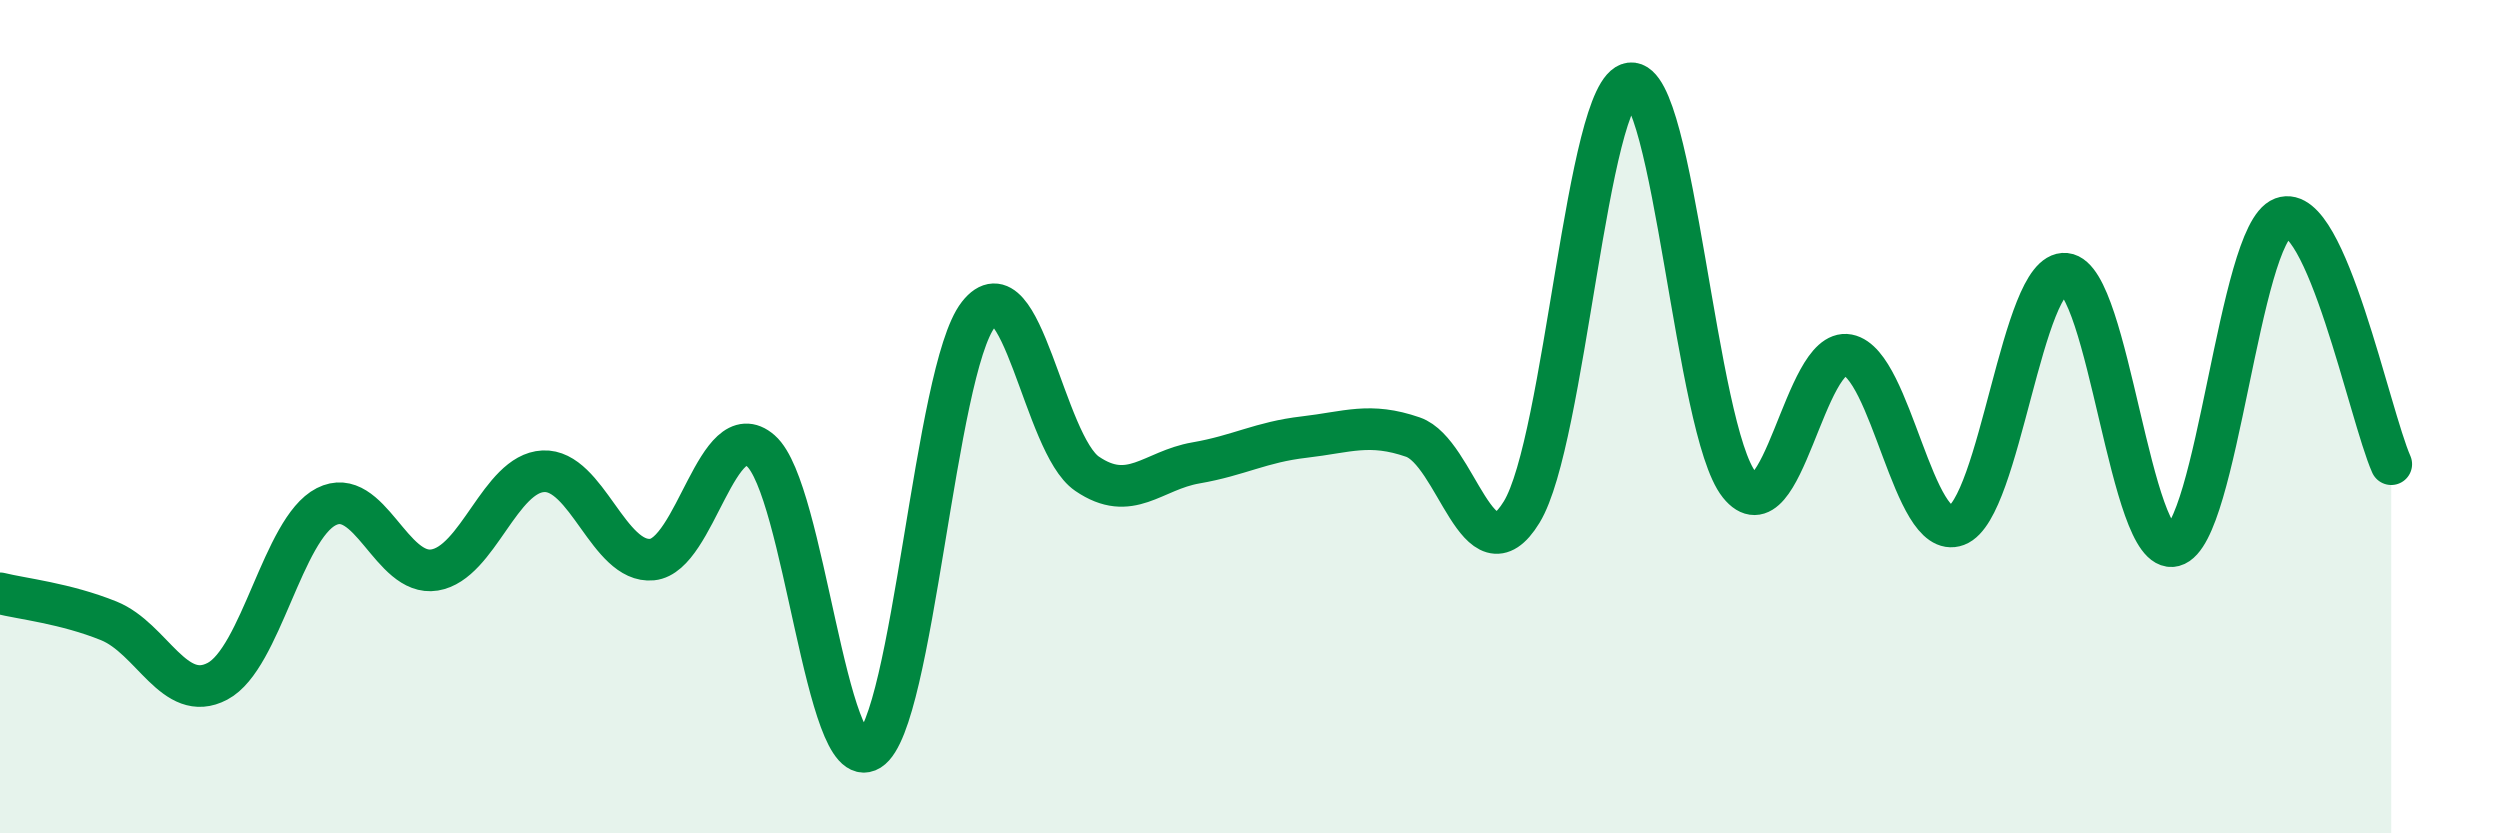
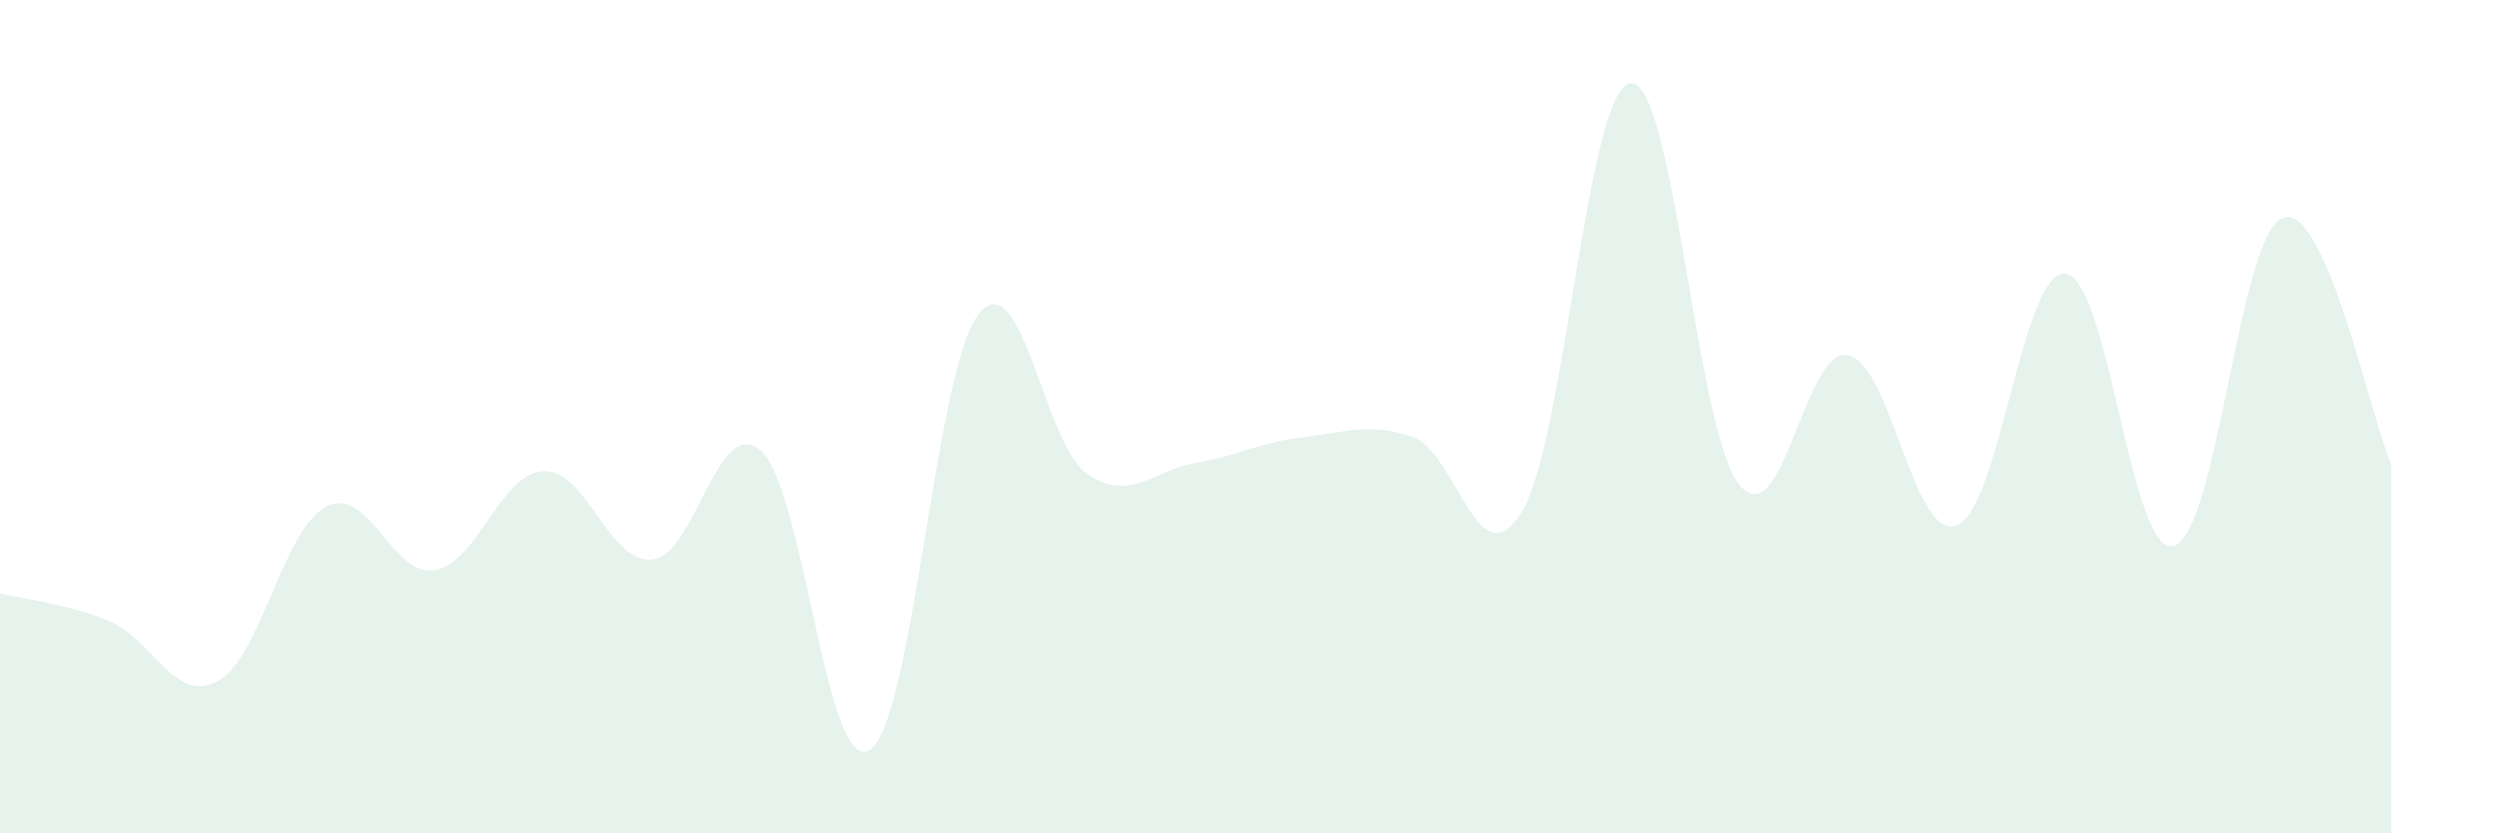
<svg xmlns="http://www.w3.org/2000/svg" width="60" height="20" viewBox="0 0 60 20">
  <path d="M 0,14.24 C 0.52,14.37 1.57,14.48 2.61,14.9 C 3.65,15.32 4.18,16.9 5.22,16.35 C 6.26,15.8 6.79,12.69 7.83,12.16 C 8.87,11.63 9.39,13.85 10.43,13.68 C 11.47,13.51 12,11.36 13.04,11.31 C 14.08,11.26 14.61,13.53 15.65,13.43 C 16.69,13.33 17.22,9.91 18.26,10.82 C 19.3,11.73 19.83,18.65 20.87,18 C 21.91,17.35 22.44,8.88 23.48,7.55 C 24.52,6.22 25.05,10.66 26.09,11.37 C 27.13,12.08 27.66,11.29 28.7,11.11 C 29.74,10.93 30.26,10.61 31.3,10.49 C 32.34,10.37 32.87,10.13 33.91,10.49 C 34.95,10.85 35.48,13.99 36.52,12.29 C 37.56,10.59 38.09,2.13 39.13,2 C 40.17,1.87 40.7,10.33 41.74,11.63 C 42.78,12.93 43.31,8.32 44.35,8.52 C 45.39,8.72 45.92,13 46.96,12.61 C 48,12.22 48.53,6.47 49.57,6.57 C 50.61,6.67 51.13,13.37 52.17,13.1 C 53.21,12.83 53.74,5.62 54.78,5.23 C 55.82,4.84 56.87,9.96 57.39,11.14L57.39 20L0 20Z" fill="#008740" opacity="0.1" stroke-linecap="round" stroke-linejoin="round" />
-   <path d="M 0,14.24 C 0.52,14.37 1.57,14.48 2.61,14.9 C 3.65,15.32 4.18,16.9 5.22,16.35 C 6.26,15.8 6.79,12.69 7.83,12.16 C 8.87,11.63 9.39,13.85 10.43,13.68 C 11.47,13.51 12,11.36 13.04,11.31 C 14.08,11.26 14.61,13.53 15.65,13.43 C 16.69,13.33 17.22,9.91 18.26,10.82 C 19.3,11.73 19.83,18.65 20.87,18 C 21.91,17.35 22.44,8.88 23.48,7.55 C 24.52,6.22 25.05,10.66 26.09,11.37 C 27.13,12.08 27.66,11.29 28.7,11.11 C 29.74,10.93 30.26,10.61 31.3,10.49 C 32.34,10.37 32.87,10.13 33.91,10.49 C 34.95,10.85 35.48,13.99 36.52,12.29 C 37.56,10.59 38.09,2.13 39.13,2 C 40.17,1.87 40.7,10.33 41.74,11.63 C 42.78,12.93 43.31,8.32 44.35,8.52 C 45.39,8.72 45.92,13 46.96,12.61 C 48,12.22 48.53,6.47 49.57,6.57 C 50.61,6.67 51.13,13.37 52.17,13.1 C 53.21,12.83 53.74,5.62 54.78,5.23 C 55.82,4.84 56.87,9.96 57.39,11.14" stroke="#008740" stroke-width="1" fill="none" stroke-linecap="round" stroke-linejoin="round" />
</svg>